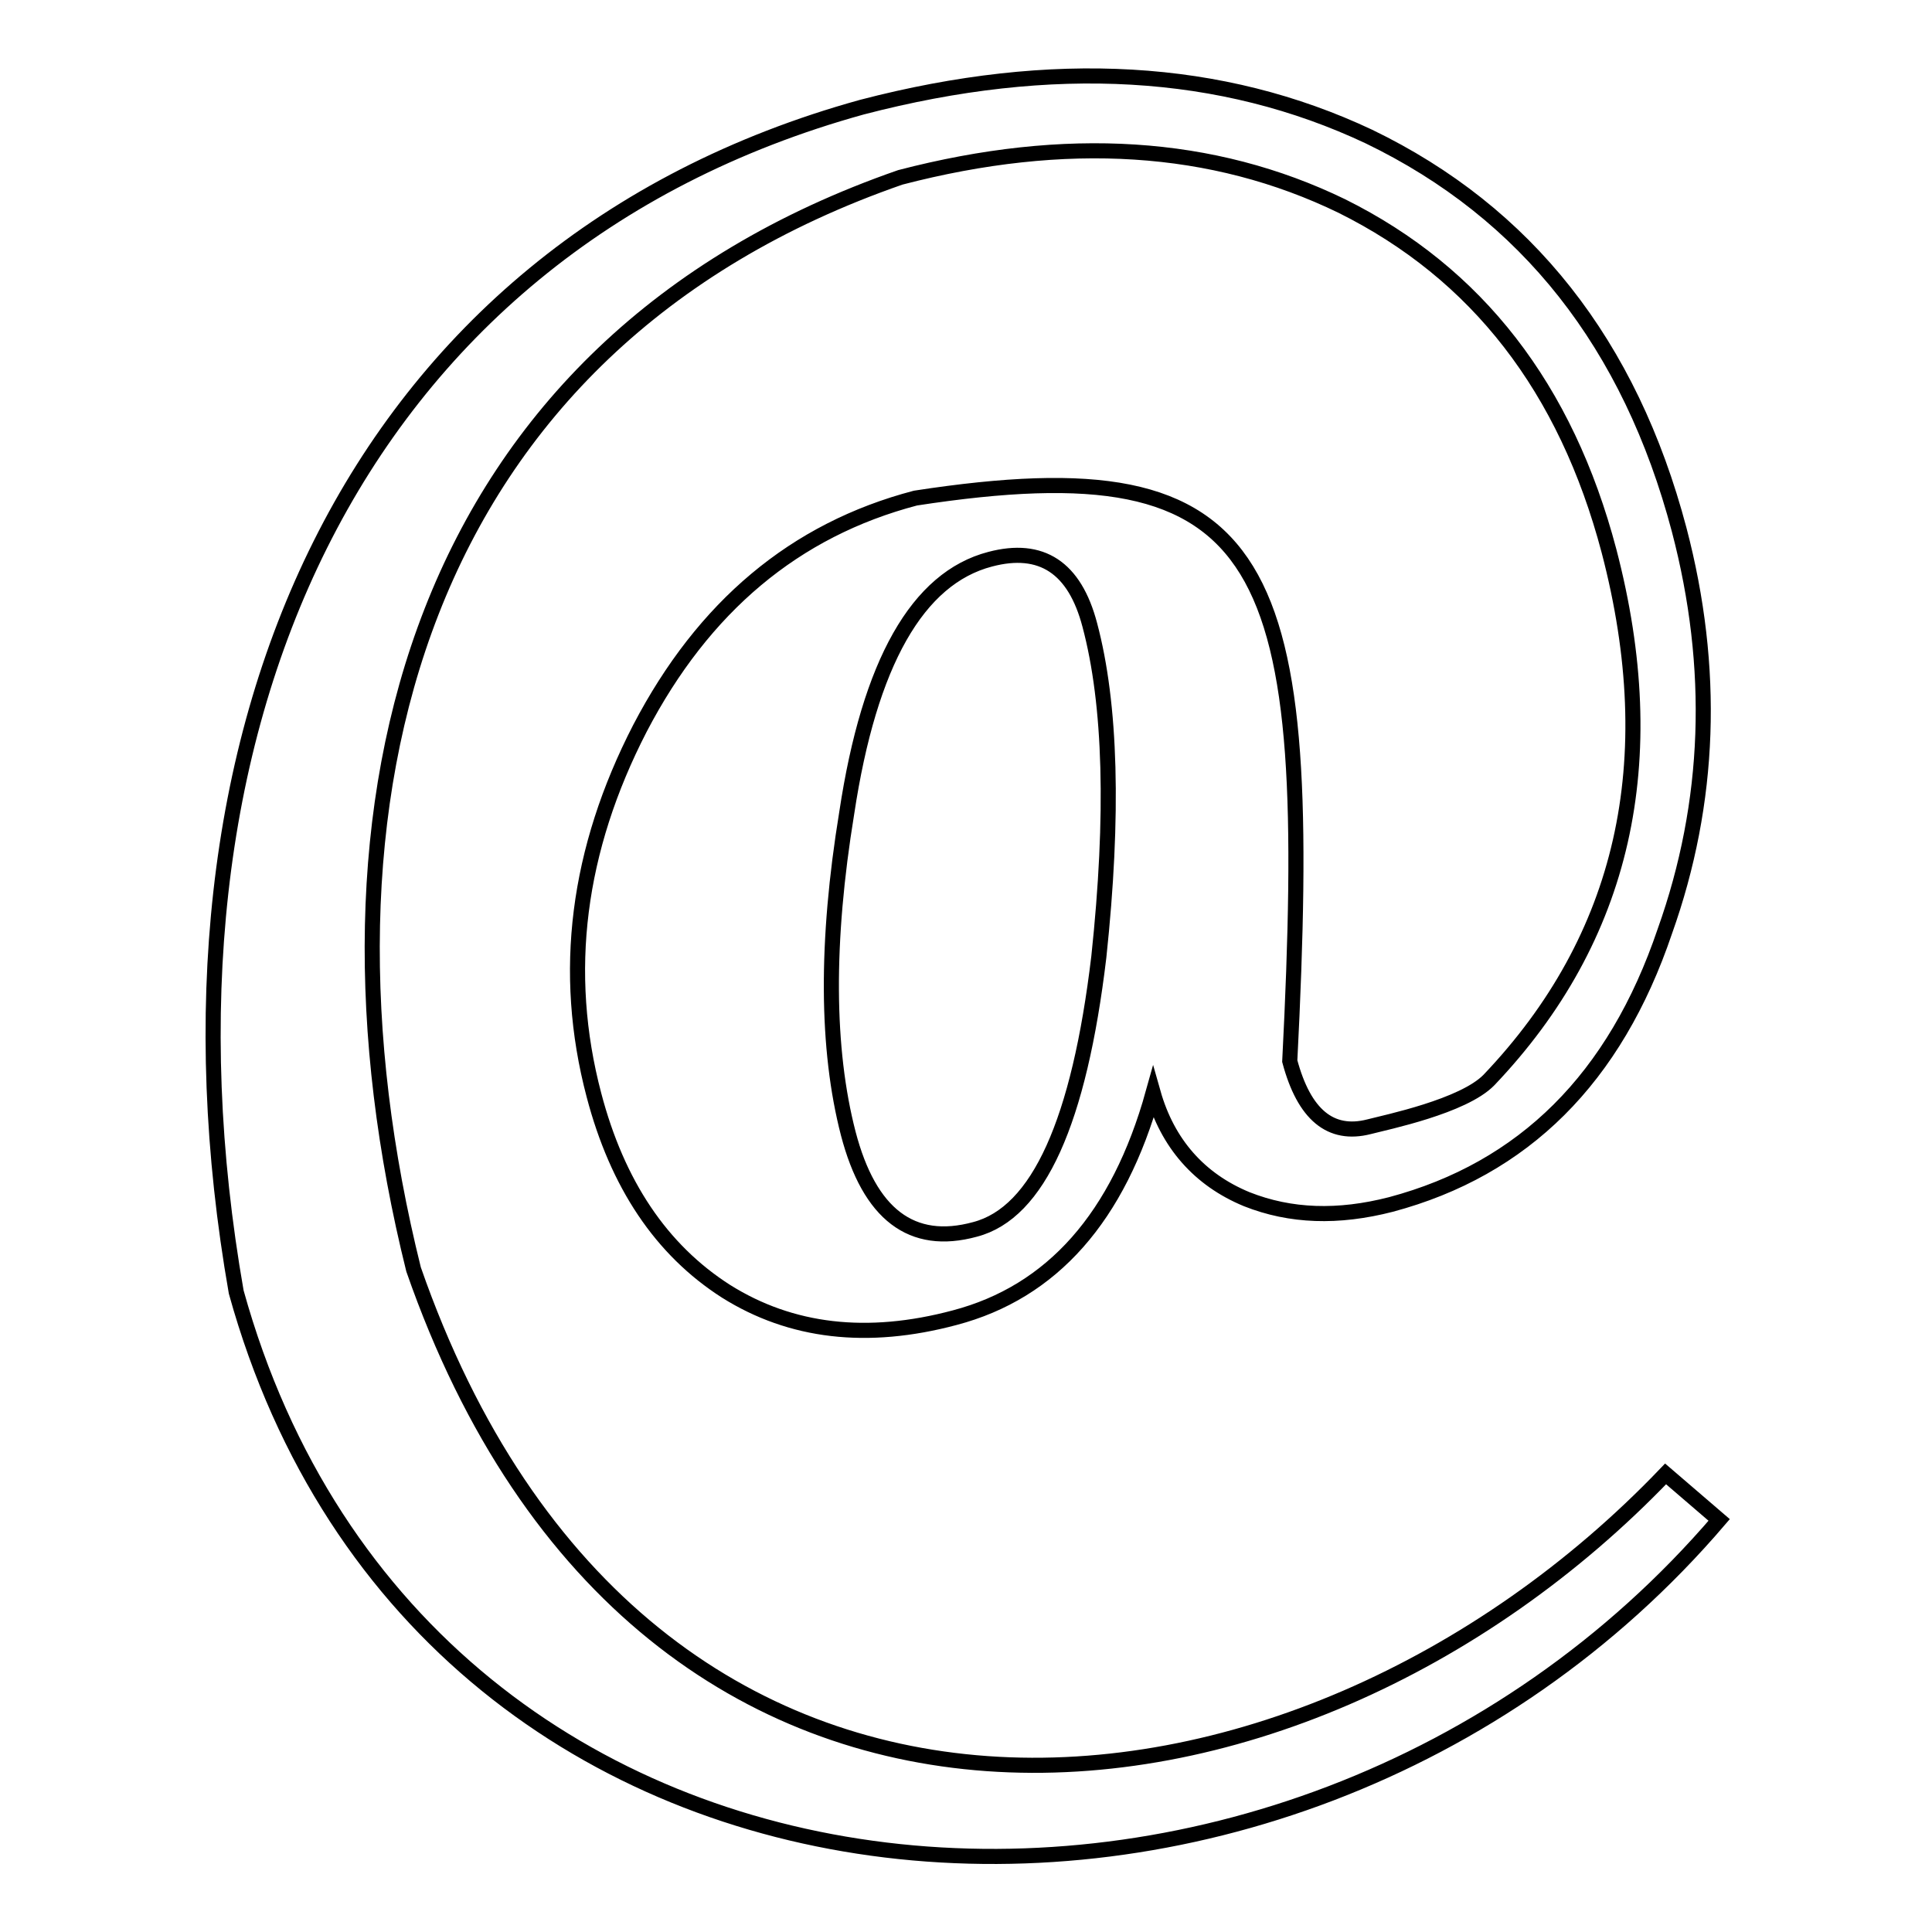
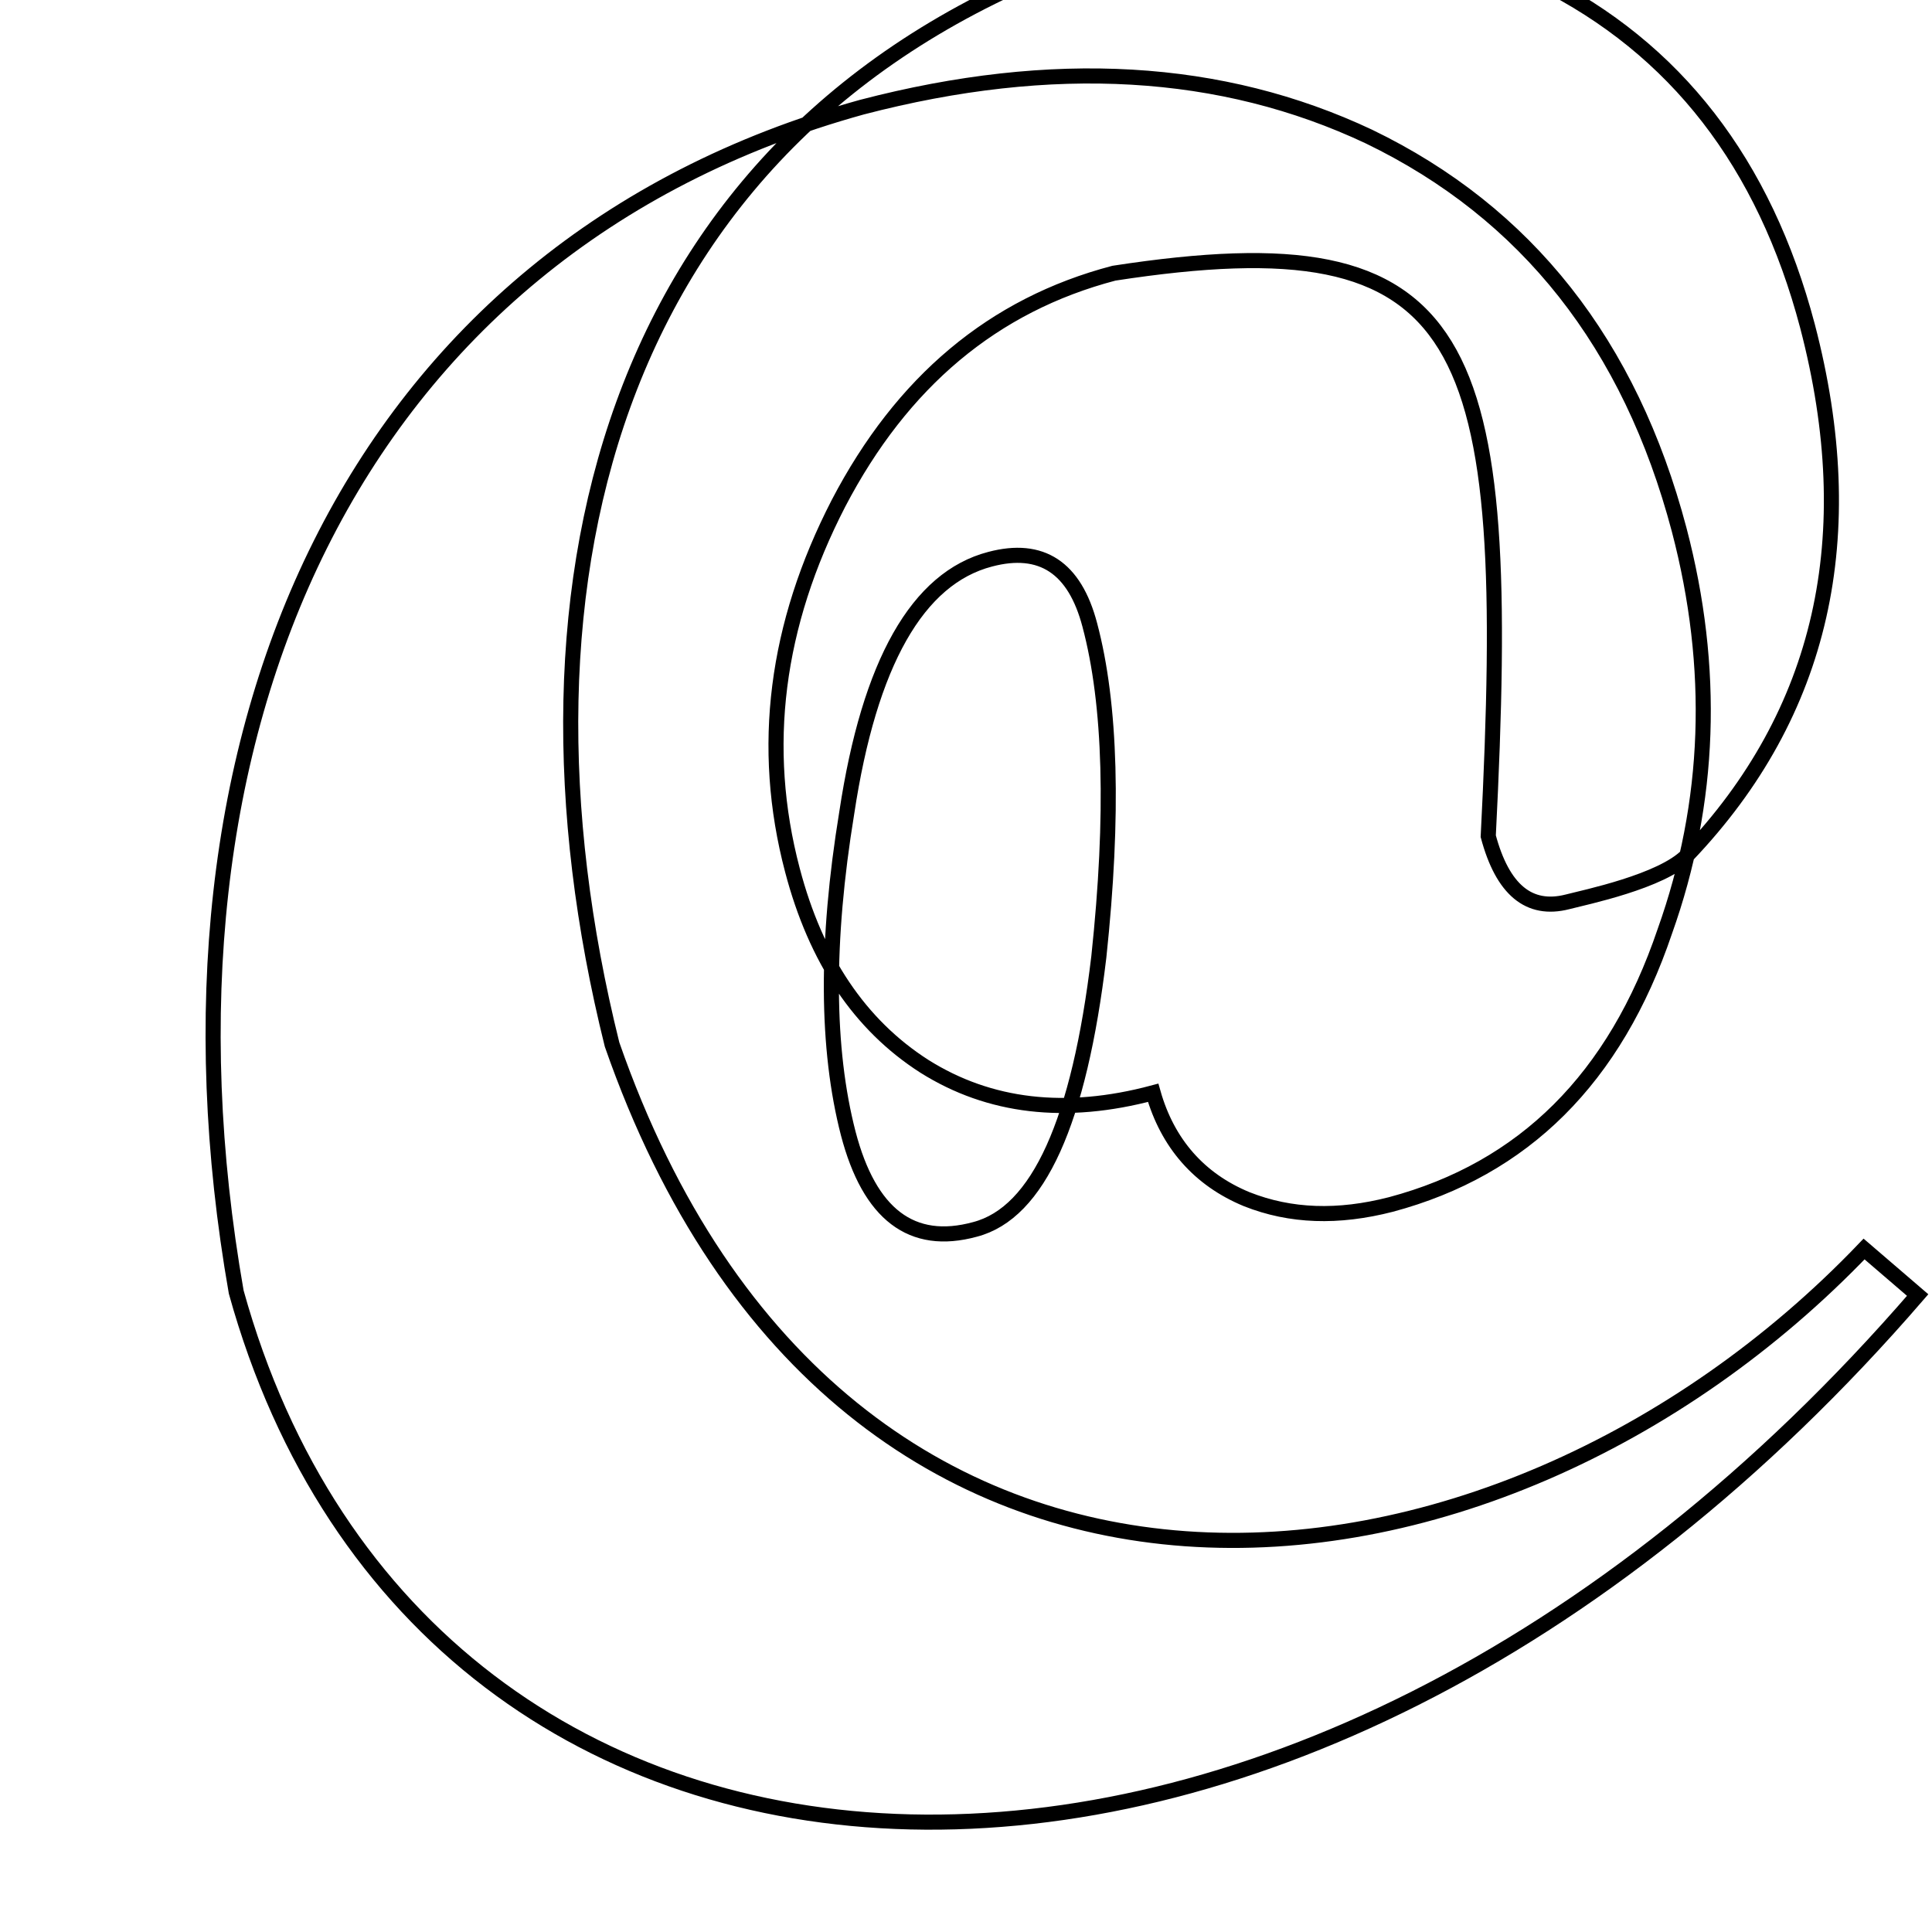
<svg xmlns="http://www.w3.org/2000/svg" version="1.1" x="0px" y="0px" viewBox="0 0 256 256" enable-background="new 0 0 256 256" xml:space="preserve">
  <g>
    <g>
-       <path stroke-width="2" fill-opacity="0" stroke="#000000" d="M222.5,70.2c4.8,18.3,4.2,36.1-1.9,53.2c-6.6,19.5-18.7,31.5-36.3,36.2c-7,1.8-13.3,1.6-19.1-0.7c-6.3-2.6-10.5-7.4-12.4-14.1c-4.6,16.5-13.4,26.4-26.3,29.8c-11.6,3.1-21.7,1.9-30.3-3.5c-8.6-5.5-14.4-14.2-17.5-26c-4.3-16.3-2.2-32.5,6.1-48.6c8.4-16.1,20.5-26.3,36.5-30.5c47.5-7.3,53,7.9,49.6,74.6c1.9,7.1,5.4,10,10.5,8.7c2.3-0.6,12.5-2.7,15.9-6.2c17.9-18.8,23.2-42.2,15.9-70.1c-5.7-21.6-17.5-36.8-35.4-45.7c-17.1-8.3-36.6-9.5-58.5-3.8c-64.2,22.3-79.9,82.8-64.5,144.7c30.4,87.3,116.9,78.3,165.9,27.1l7.1,6.1C170.4,268.5,56.2,261,31.3,171.2c-12.9-73.6,15-138.2,82.9-157c25.3-6.6,47.7-5.3,67.2,3.9C202.3,28.2,216,45.6,222.5,70.2 M144.4,82.8c-2-7.6-6.4-10.5-13.2-8.7c-9.6,2.5-16,13.7-19,33.6c-2.8,17.1-2.7,31.3,0.2,42.5c2.8,10.7,8.4,15,16.8,12.7c8.4-2.2,13.8-14.3,16.4-36.1C147.6,108,147.2,93.3,144.4,82.8" />
+       <path stroke-width="2" fill-opacity="0" stroke="#000000" d="M222.5,70.2c4.8,18.3,4.2,36.1-1.9,53.2c-6.6,19.5-18.7,31.5-36.3,36.2c-7,1.8-13.3,1.6-19.1-0.7c-6.3-2.6-10.5-7.4-12.4-14.1c-11.6,3.1-21.7,1.9-30.3-3.5c-8.6-5.5-14.4-14.2-17.5-26c-4.3-16.3-2.2-32.5,6.1-48.6c8.4-16.1,20.5-26.3,36.5-30.5c47.5-7.3,53,7.9,49.6,74.6c1.9,7.1,5.4,10,10.5,8.7c2.3-0.6,12.5-2.7,15.9-6.2c17.9-18.8,23.2-42.2,15.9-70.1c-5.7-21.6-17.5-36.8-35.4-45.7c-17.1-8.3-36.6-9.5-58.5-3.8c-64.2,22.3-79.9,82.8-64.5,144.7c30.4,87.3,116.9,78.3,165.9,27.1l7.1,6.1C170.4,268.5,56.2,261,31.3,171.2c-12.9-73.6,15-138.2,82.9-157c25.3-6.6,47.7-5.3,67.2,3.9C202.3,28.2,216,45.6,222.5,70.2 M144.4,82.8c-2-7.6-6.4-10.5-13.2-8.7c-9.6,2.5-16,13.7-19,33.6c-2.8,17.1-2.7,31.3,0.2,42.5c2.8,10.7,8.4,15,16.8,12.7c8.4-2.2,13.8-14.3,16.4-36.1C147.6,108,147.2,93.3,144.4,82.8" />
    </g>
  </g>
</svg>